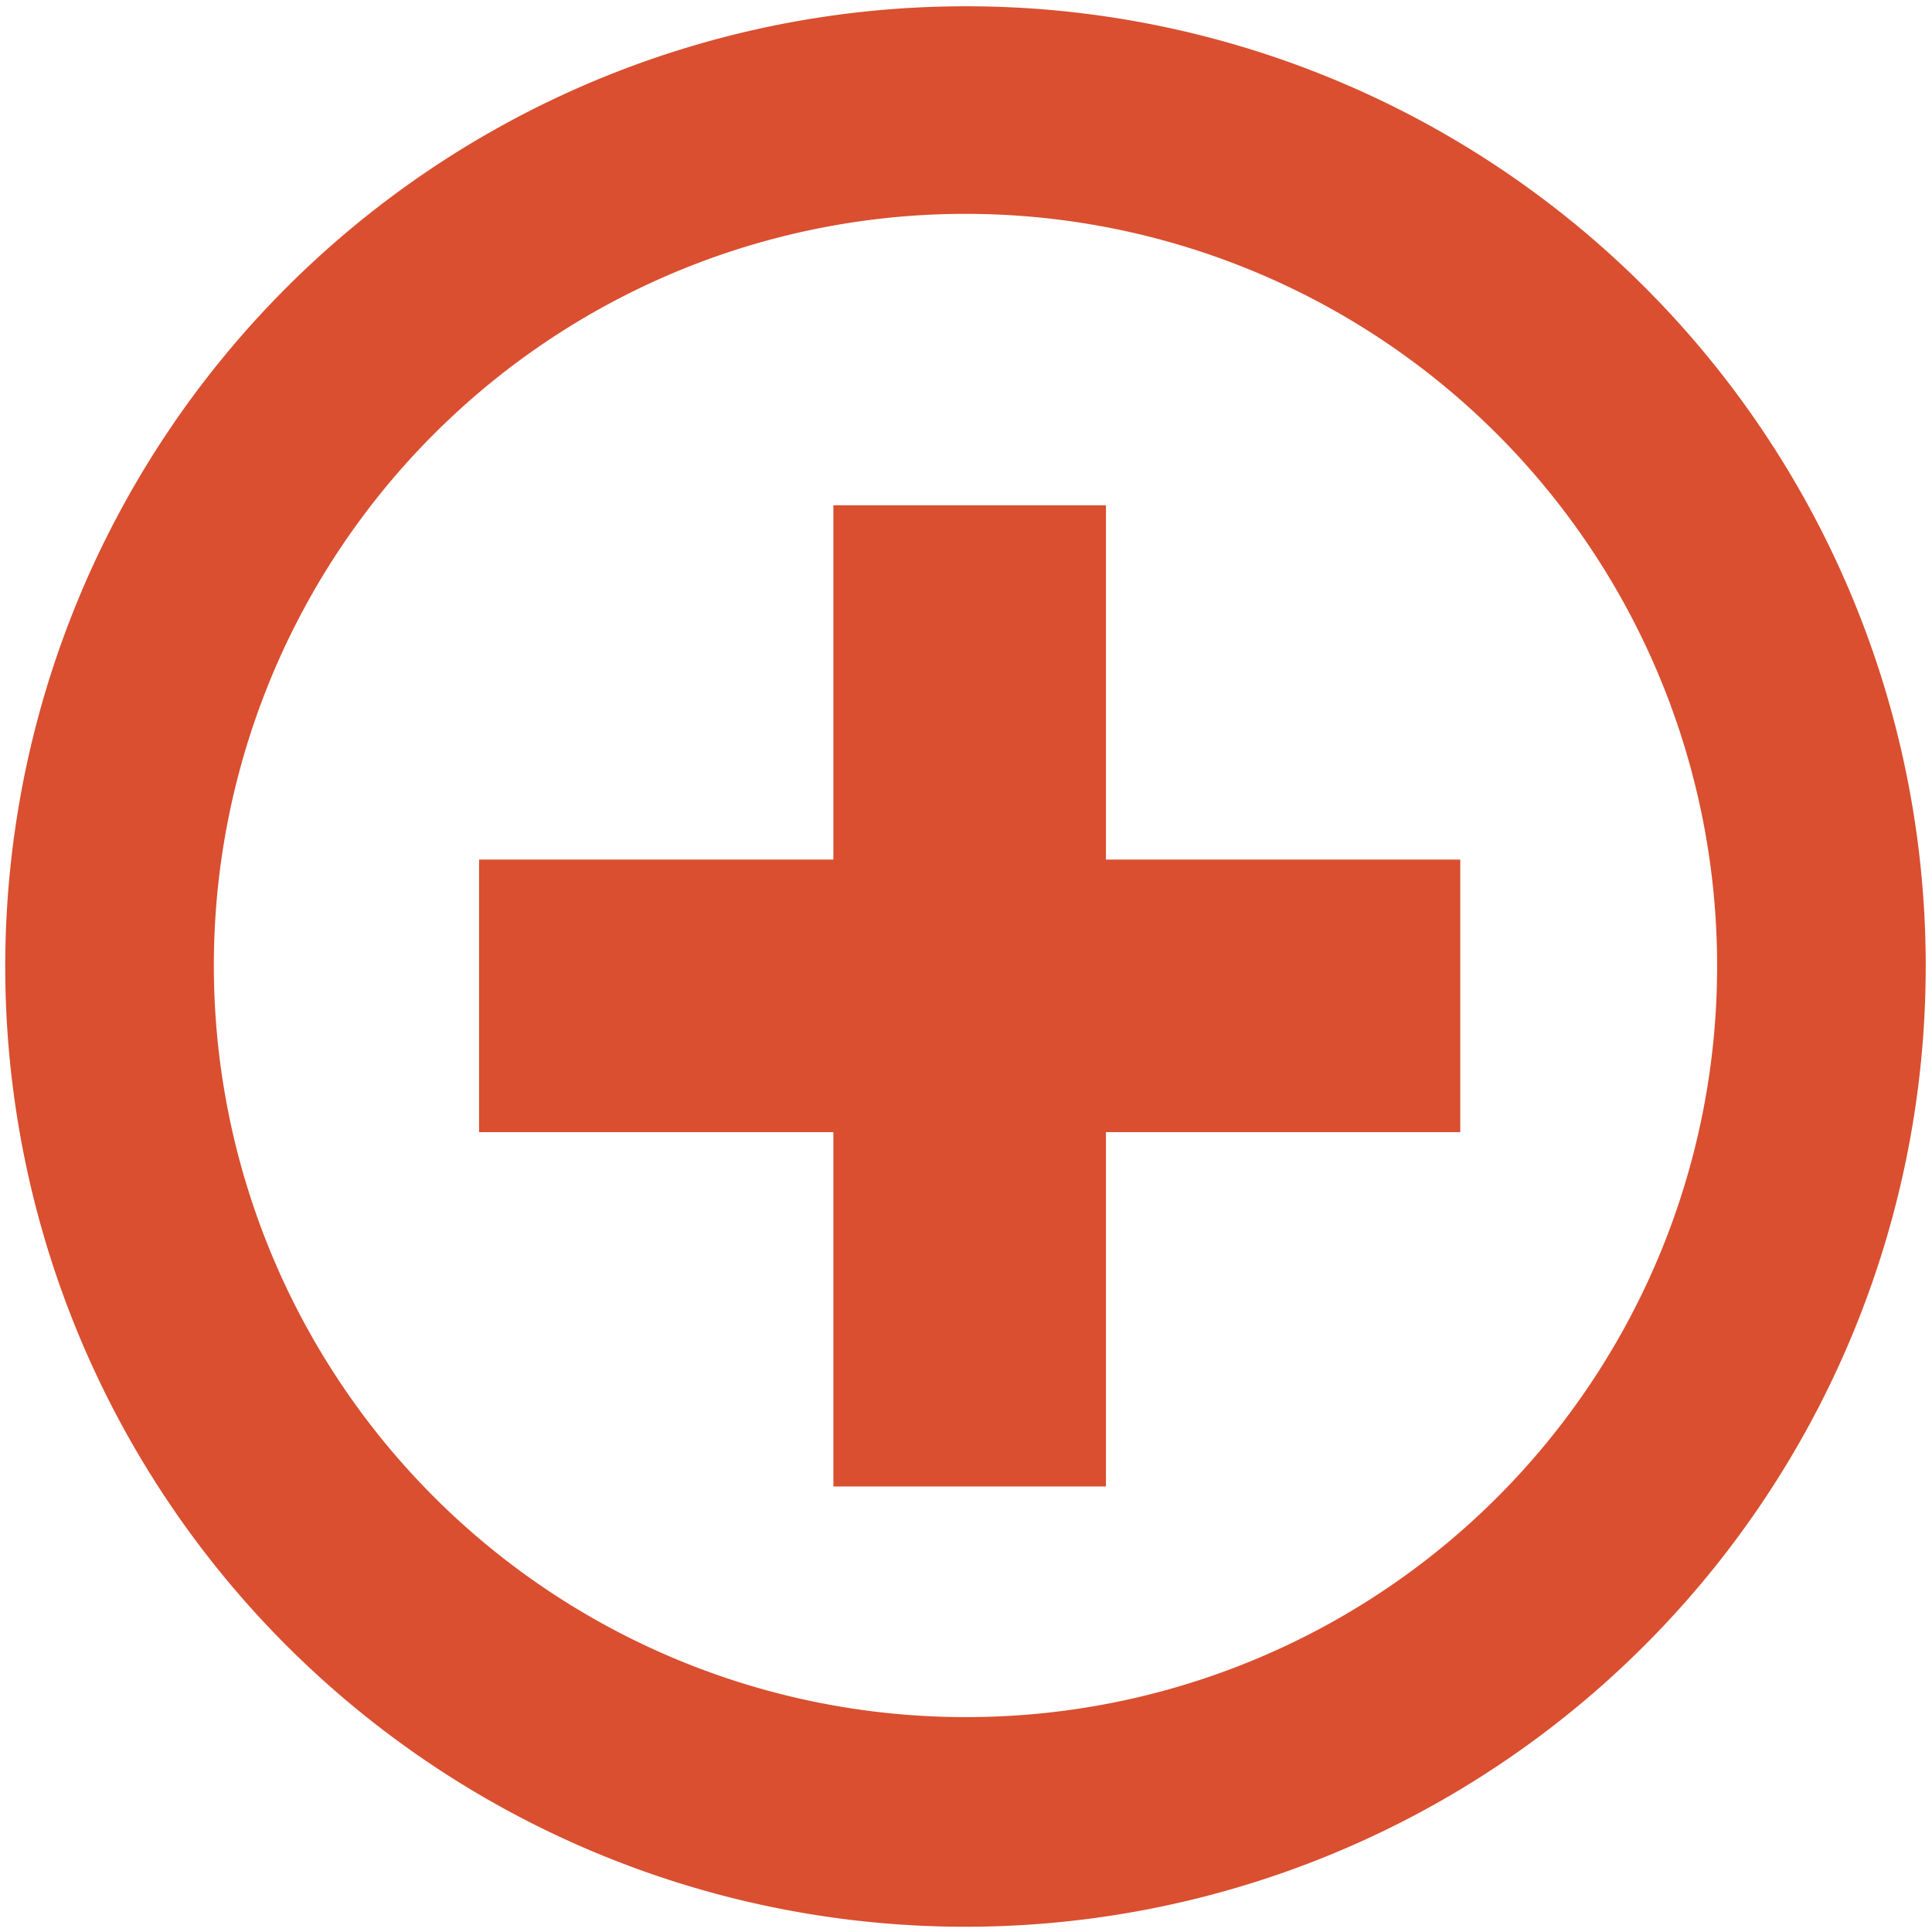
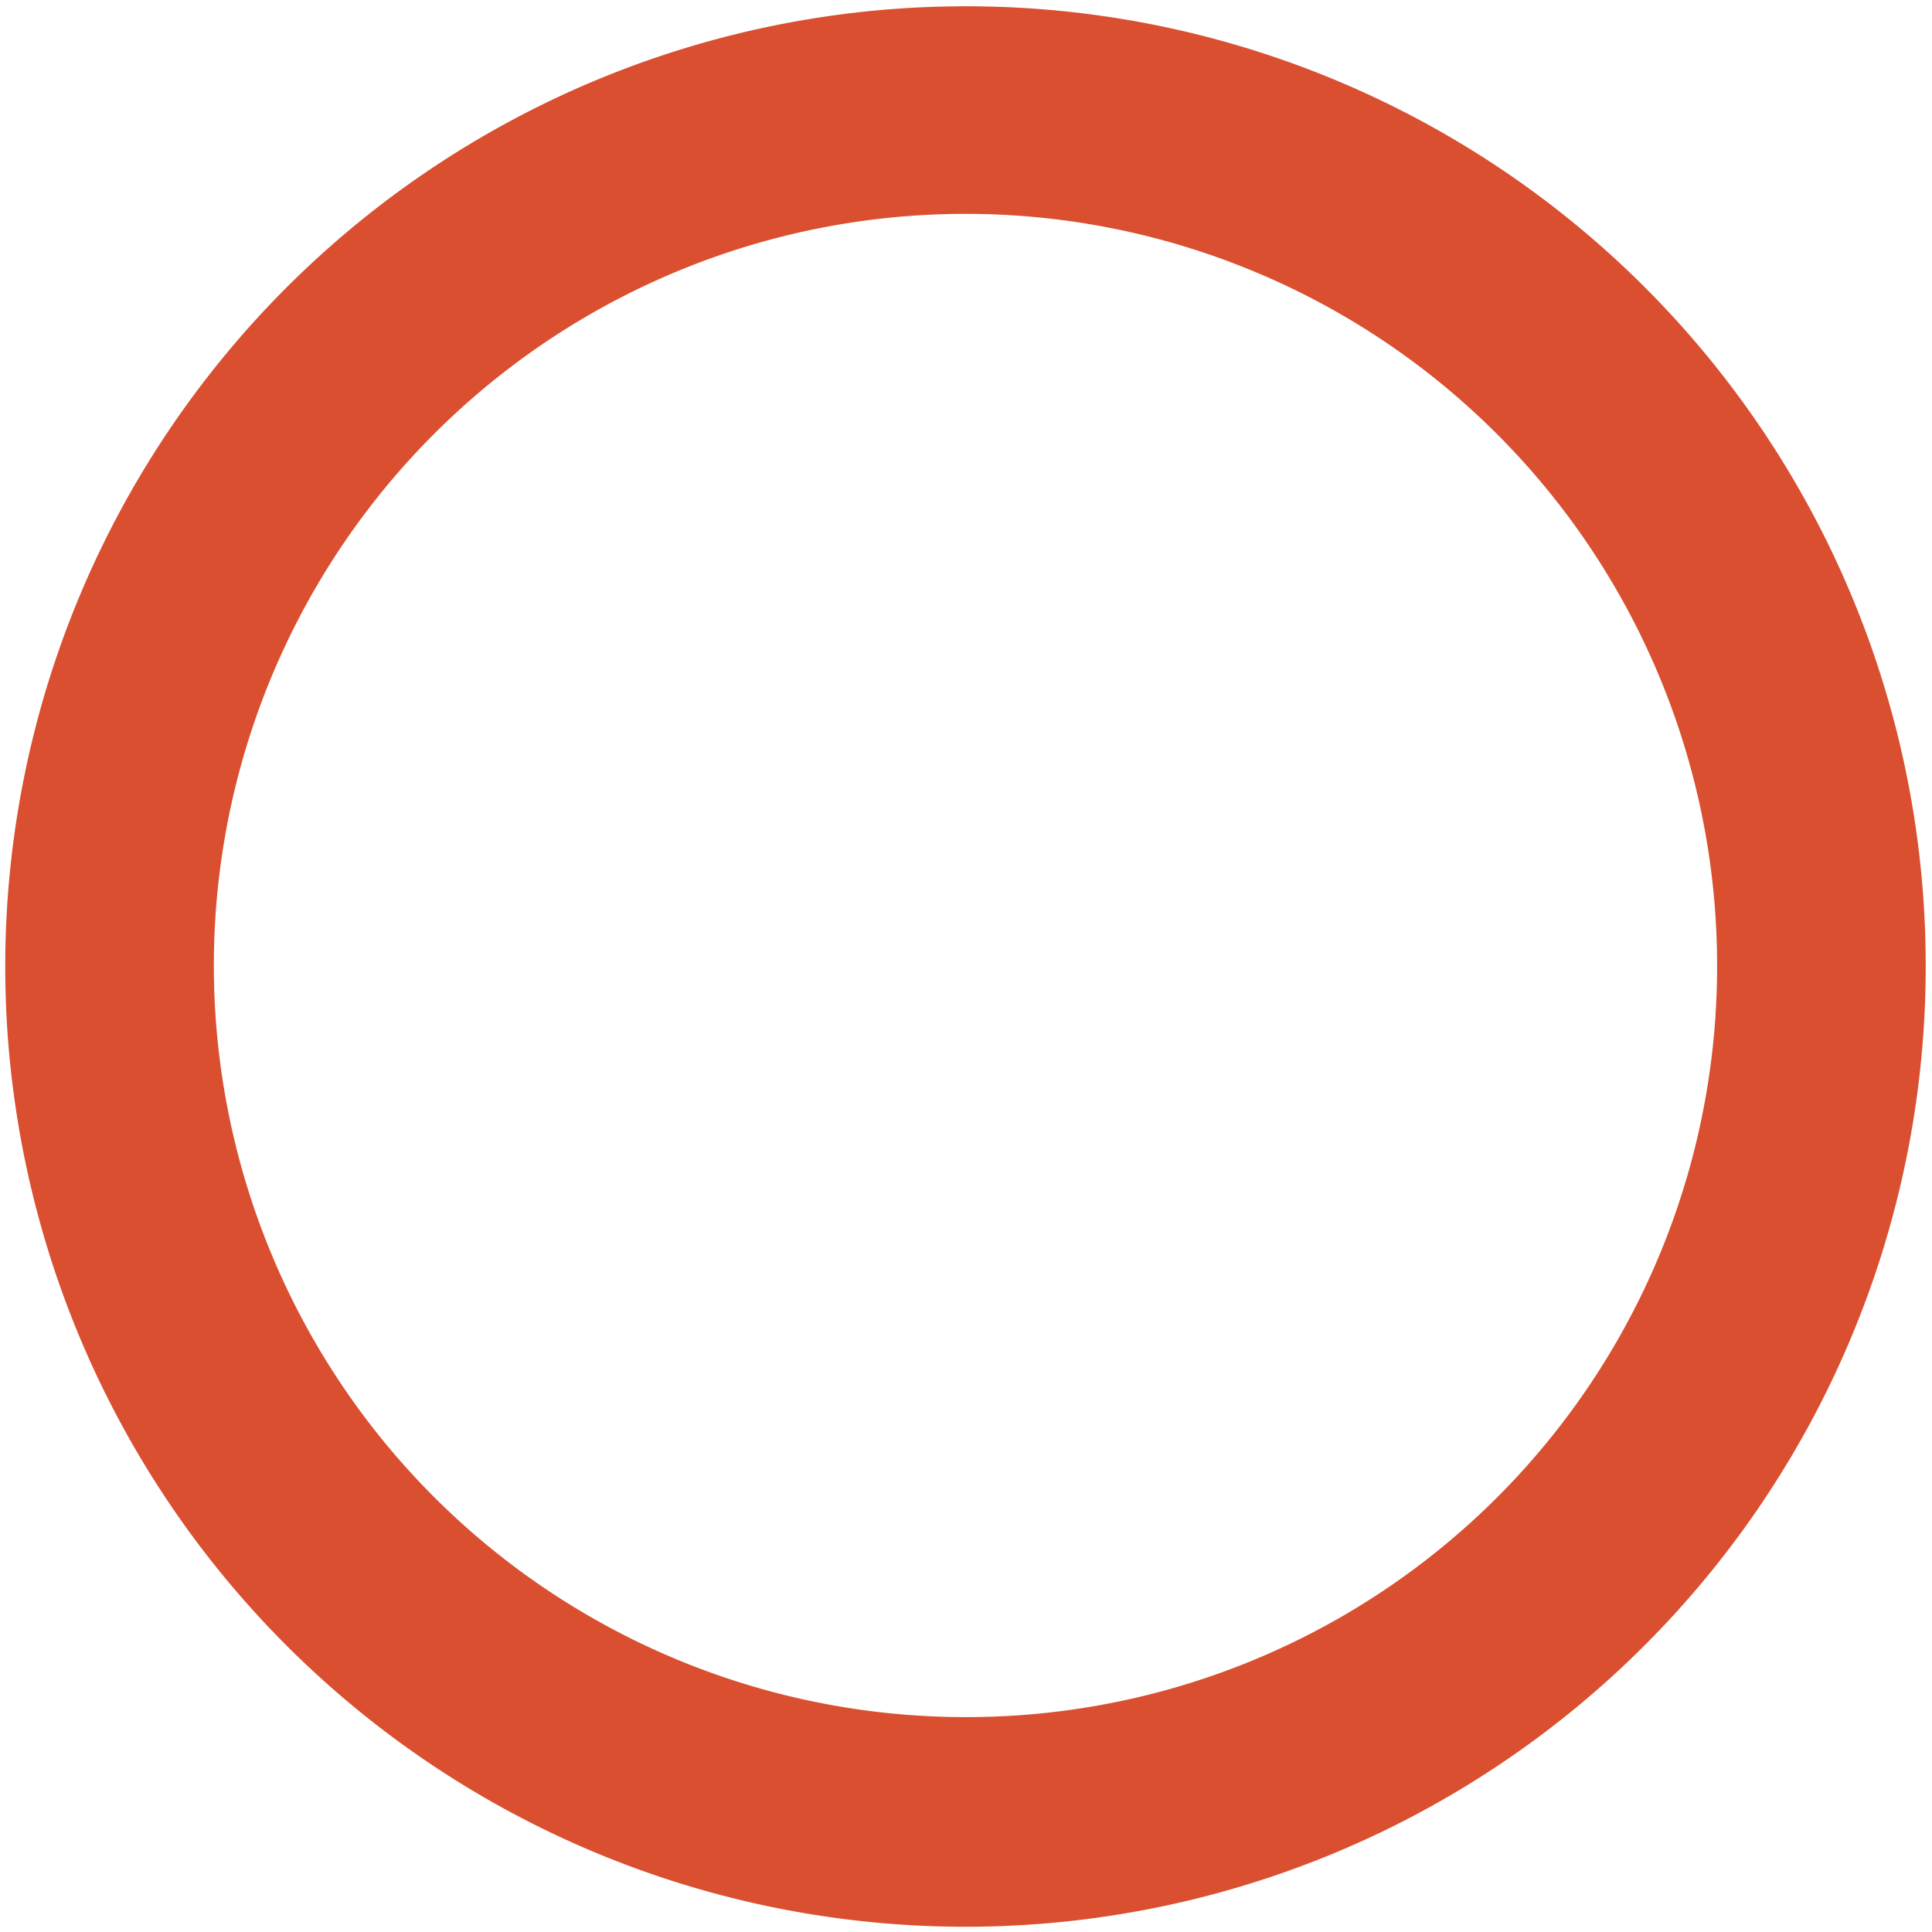
<svg xmlns="http://www.w3.org/2000/svg" id="b2399f60-bb2d-455b-a077-7f3af1fb7e22" data-name="Capa 1" viewBox="0 0 184.3 184.3" width="184.3" height="184.3">
  <path d="M92.1.6a91.6,91.6,0,1,0,91.6,91.5A91.5,91.5,0,0,0,92.1.6Zm0,163.2a71.7,71.7,0,1,1,71.7-71.7A71.6,71.6,0,0,1,92.1,163.8Z" fill="#D94F30" />
-   <polygon points="139.3 82 105.5 82 105.5 48.2 79.5 48.2 79.5 82 45.7 82 45.7 108 79.5 108 79.5 141.8 105.5 141.8 105.5 108 139.3 108 139.3 82" fill="#D94F30" />
</svg>